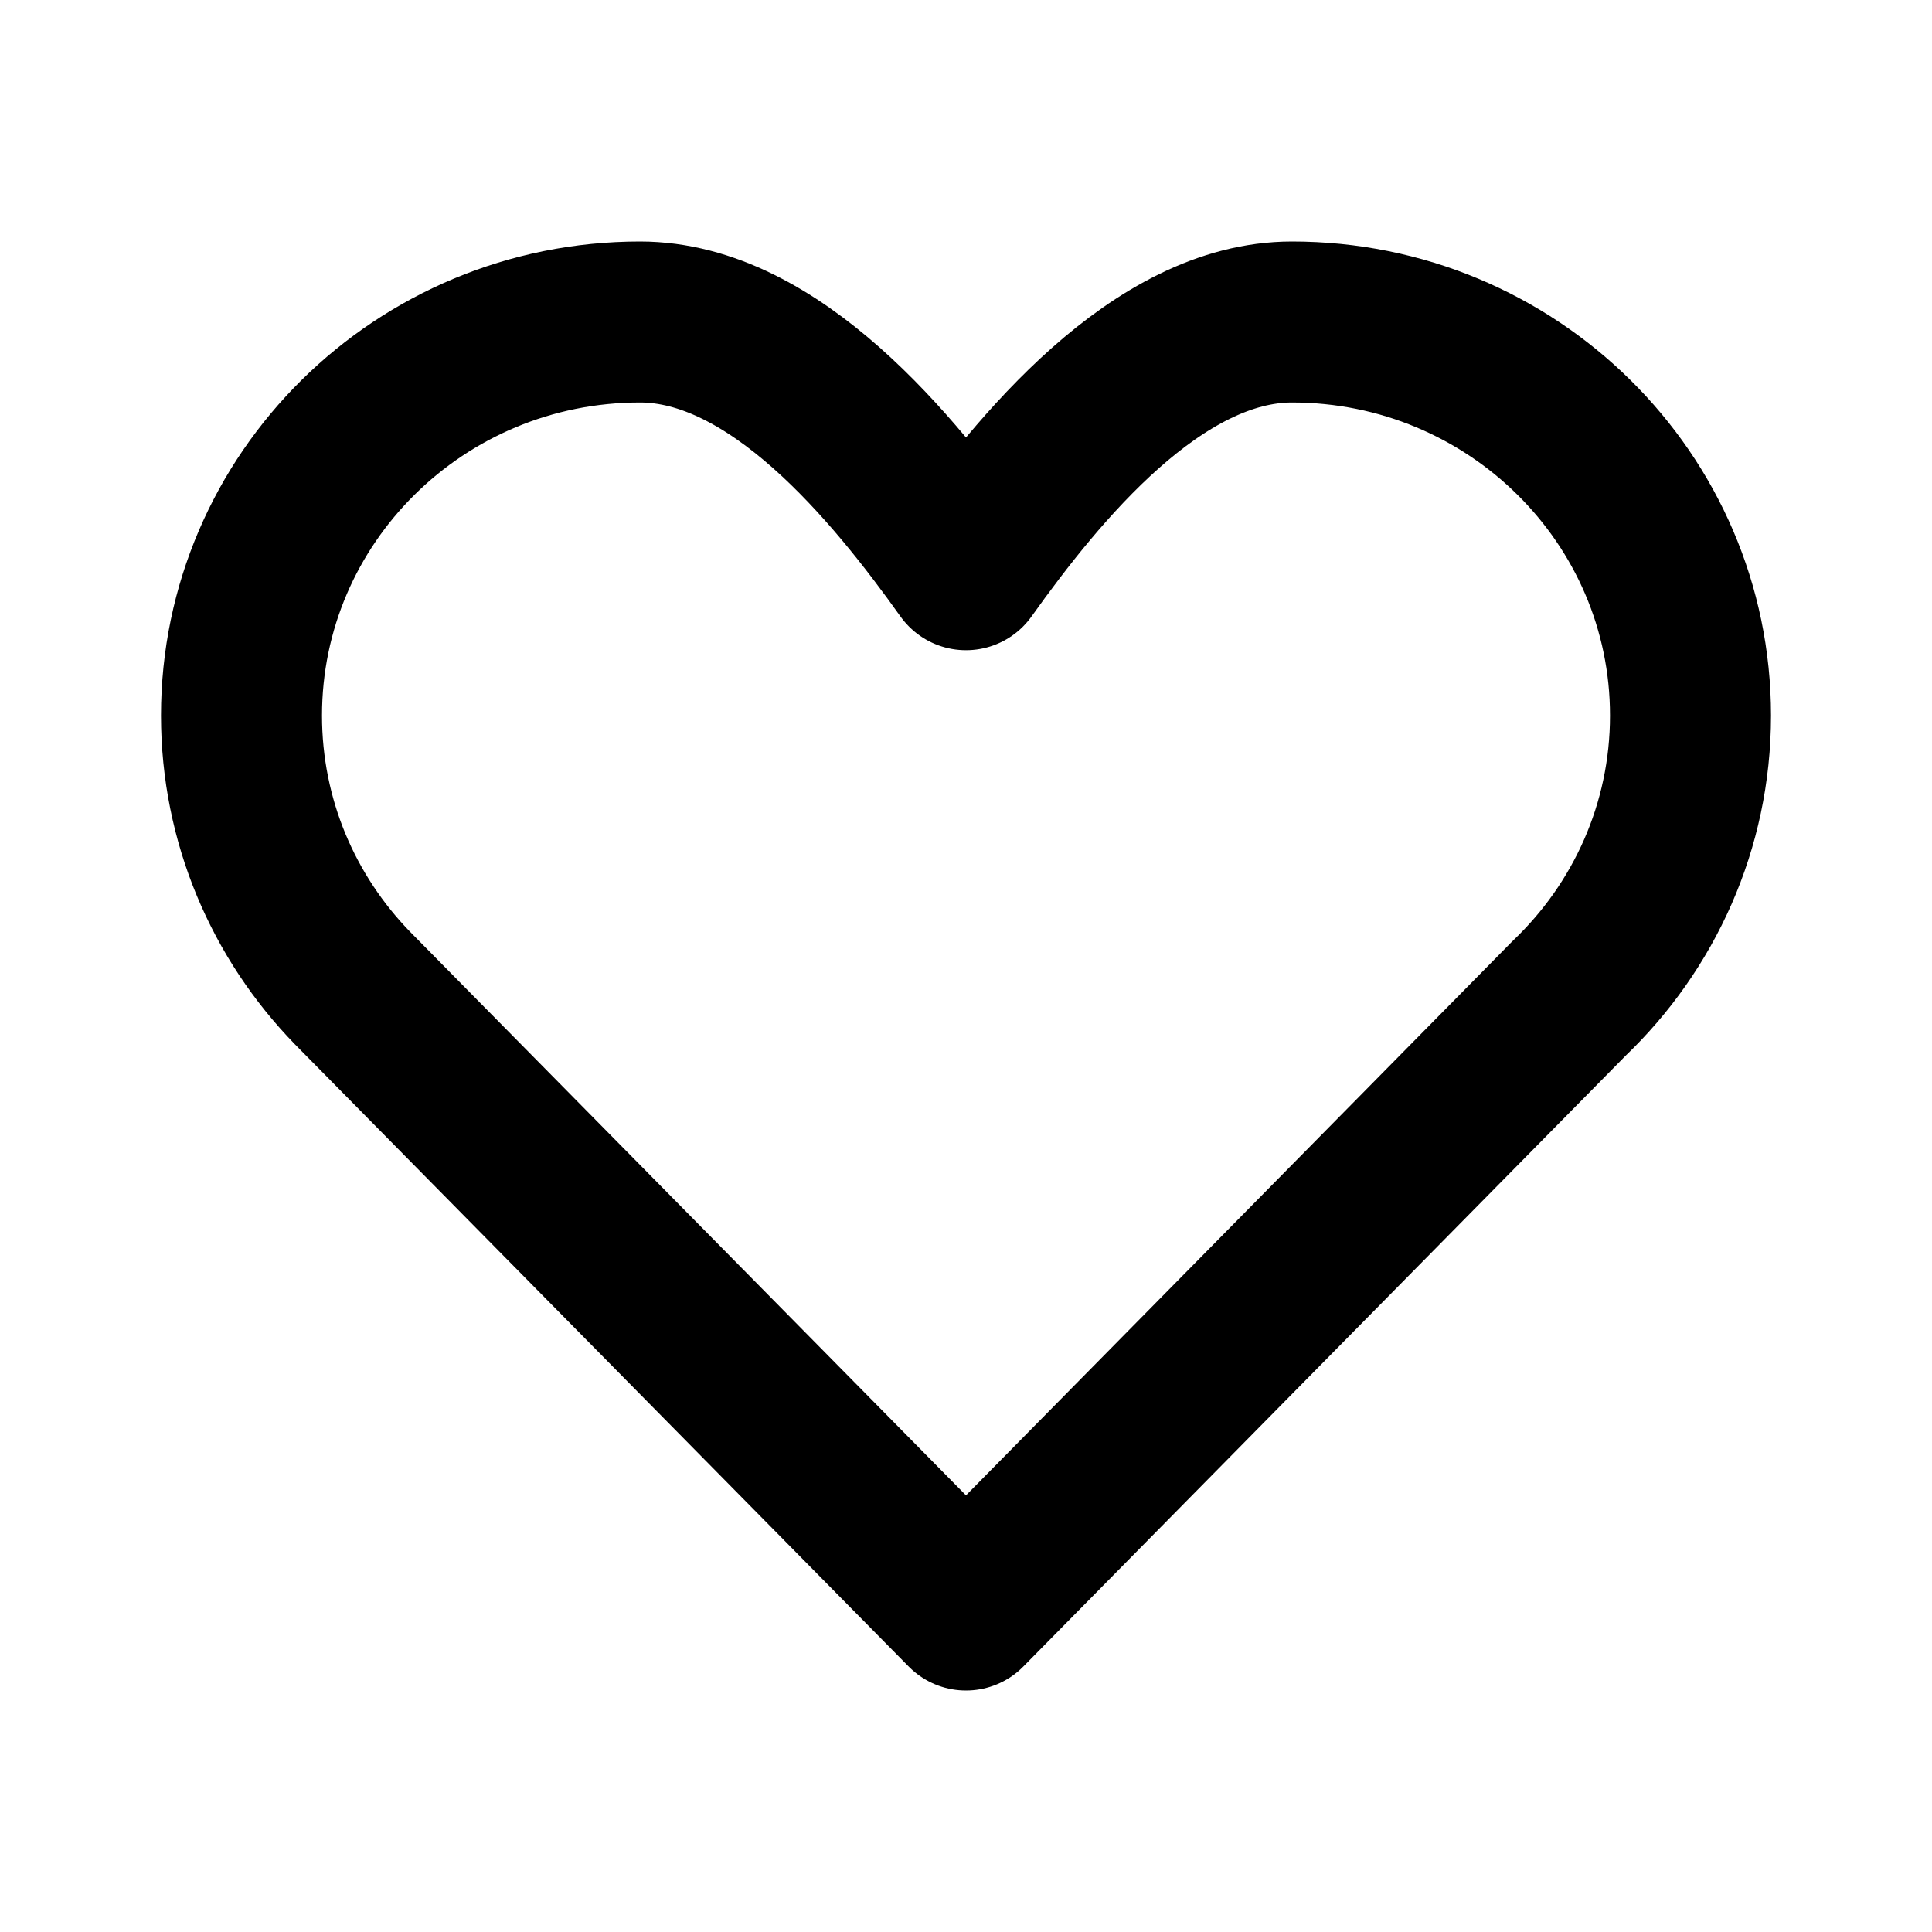
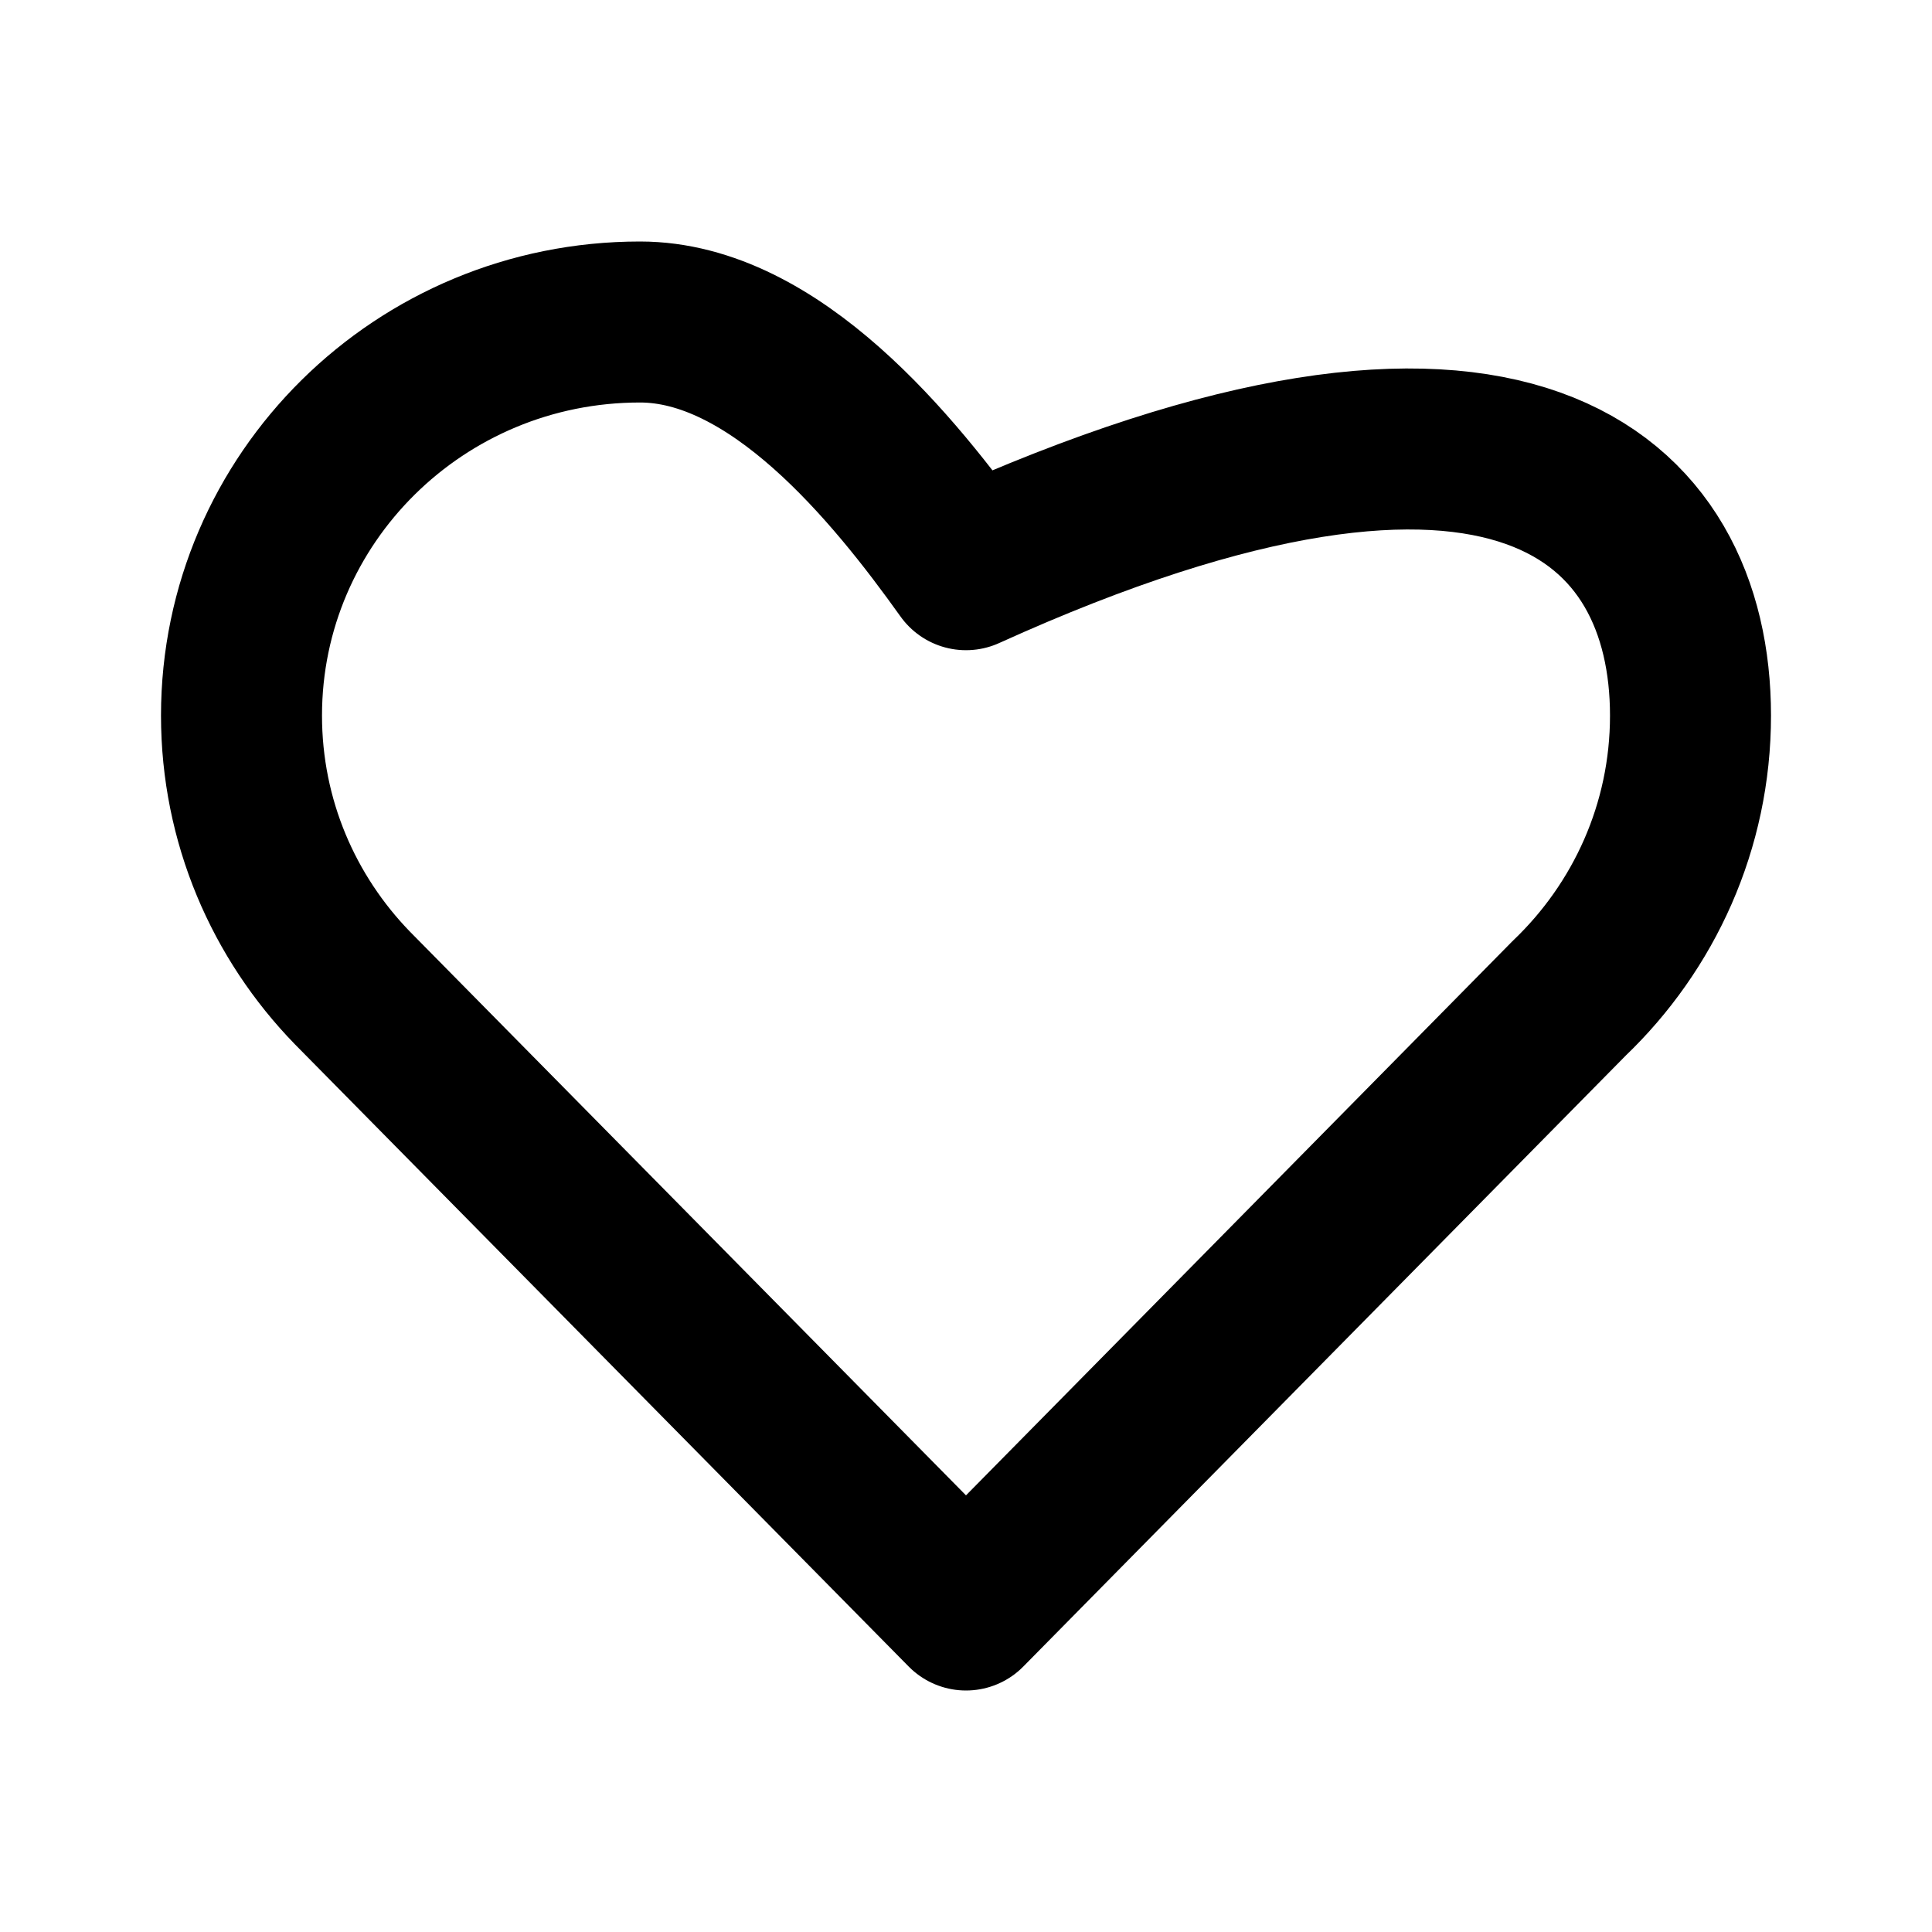
<svg xmlns="http://www.w3.org/2000/svg" width="24" height="24" viewBox="0 0 24 24" fill="none">
-   <path d="M4.379 12.274C3.525 11.396 3 10.203 3 8.889C3 6.189 5.216 4 7.95 4C9.624 4 11.104 5.821 12 7.077C12.896 5.821 14.376 4 16.05 4C18.784 4 21 6.189 21 8.889C21 10.267 20.422 11.513 19.493 12.401L12 20L4.379 12.274Z" stroke="black" stroke-width="2" stroke-linecap="round" stroke-linejoin="round" />
+   <path d="M4.379 12.274C3.525 11.396 3 10.203 3 8.889C3 6.189 5.216 4 7.95 4C9.624 4 11.104 5.821 12 7.077C18.784 4 21 6.189 21 8.889C21 10.267 20.422 11.513 19.493 12.401L12 20L4.379 12.274Z" stroke="black" stroke-width="2" stroke-linecap="round" stroke-linejoin="round" />
</svg>